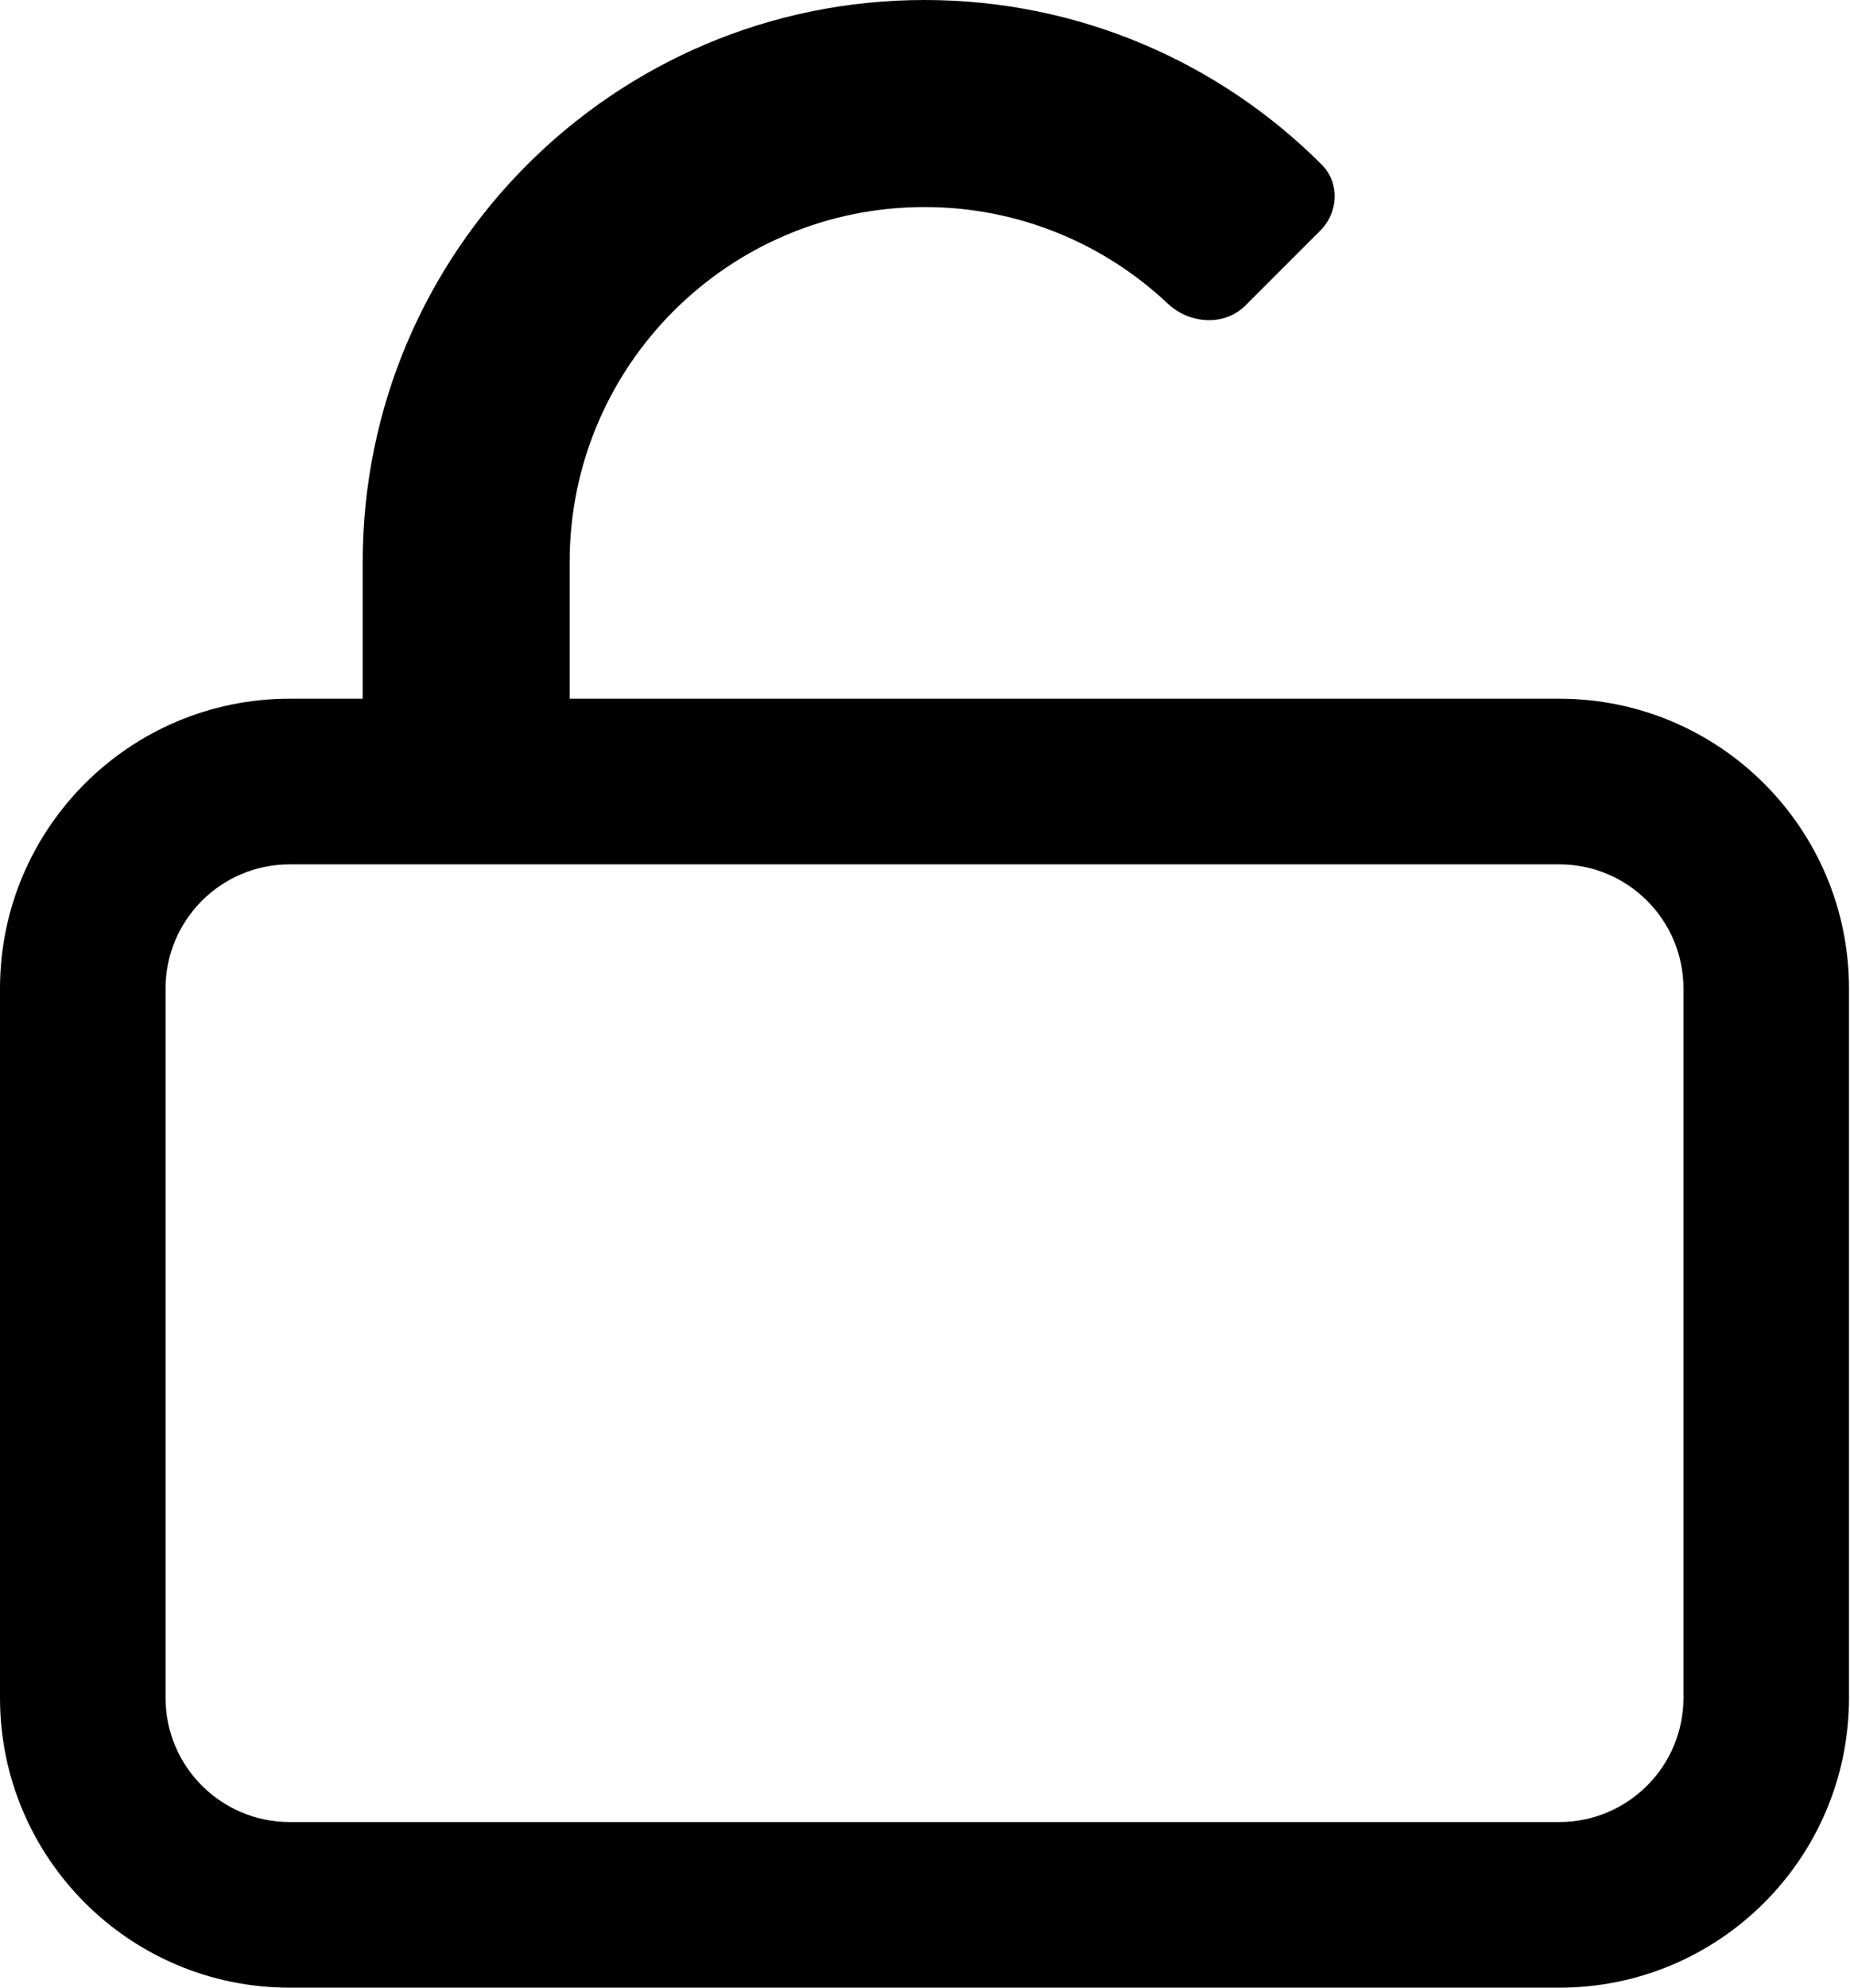
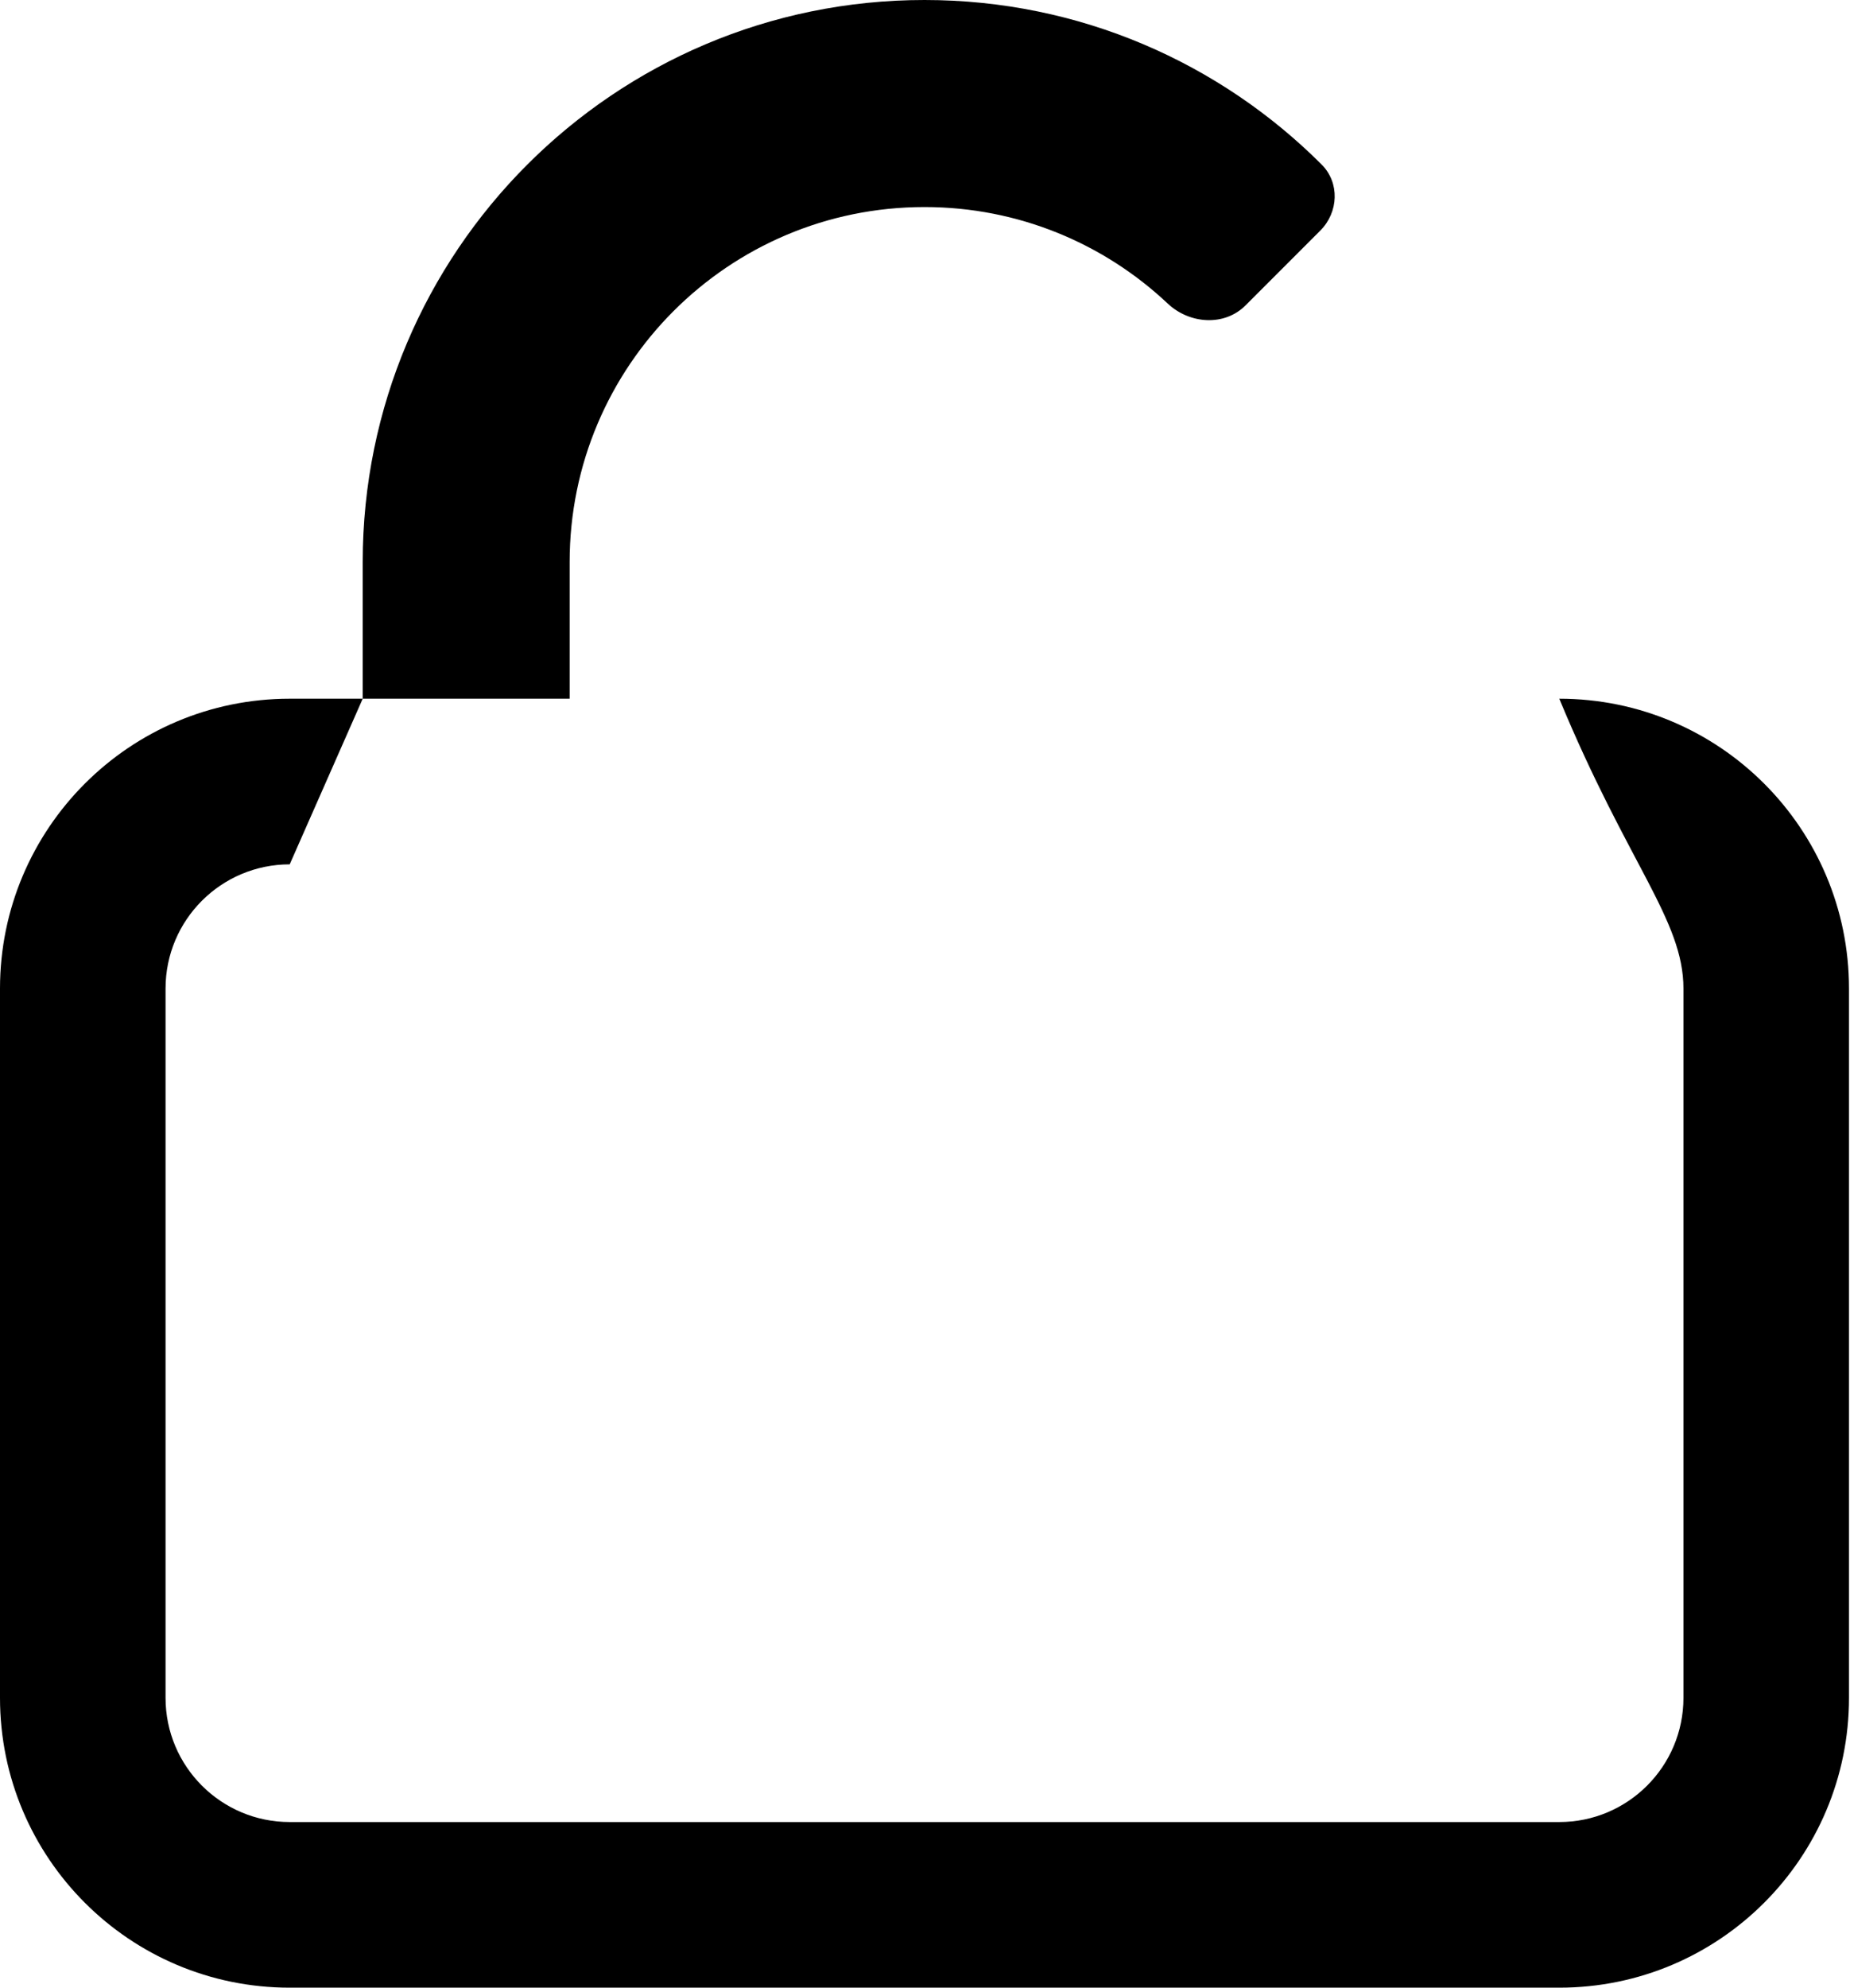
<svg xmlns="http://www.w3.org/2000/svg" width="894" height="960" viewBox="0 0 894 960" fill="none">
-   <path d="M175.277 337.461H140C62.68 337.461 0 400.141 0 477.461V820C0 897.32 62.68 960 140 960H753.515C830.835 960 893.515 897.32 893.515 820V477.461C893.515 400.141 830.835 337.461 753.515 337.461H275.277V271.48C275.277 176.774 352.051 100 446.757 100C492.24 100 533.587 117.708 564.28 146.605C574.817 156.526 591.655 157.739 601.888 147.506L638.019 111.375C646.861 102.534 647.509 88.296 638.665 79.457C589.541 30.363 521.695 0 446.757 0C296.823 0 175.277 121.546 175.277 271.48V337.461ZM140 417.461H753.515C786.652 417.461 813.515 444.324 813.515 477.461V820C813.515 853.137 786.652 880 753.515 880H140C106.863 880 80 853.137 80 820V477.461C80 444.324 106.863 417.461 140 417.461Z" fill="black" />
+   <path d="M175.277 337.461H140C62.68 337.461 0 400.141 0 477.461V820C0 897.32 62.68 960 140 960H753.515C830.835 960 893.515 897.32 893.515 820V477.461C893.515 400.141 830.835 337.461 753.515 337.461H275.277V271.48C275.277 176.774 352.051 100 446.757 100C492.24 100 533.587 117.708 564.28 146.605C574.817 156.526 591.655 157.739 601.888 147.506L638.019 111.375C646.861 102.534 647.509 88.296 638.665 79.457C589.541 30.363 521.695 0 446.757 0C296.823 0 175.277 121.546 175.277 271.48V337.461ZH753.515C786.652 417.461 813.515 444.324 813.515 477.461V820C813.515 853.137 786.652 880 753.515 880H140C106.863 880 80 853.137 80 820V477.461C80 444.324 106.863 417.461 140 417.461Z" fill="black" />
</svg>